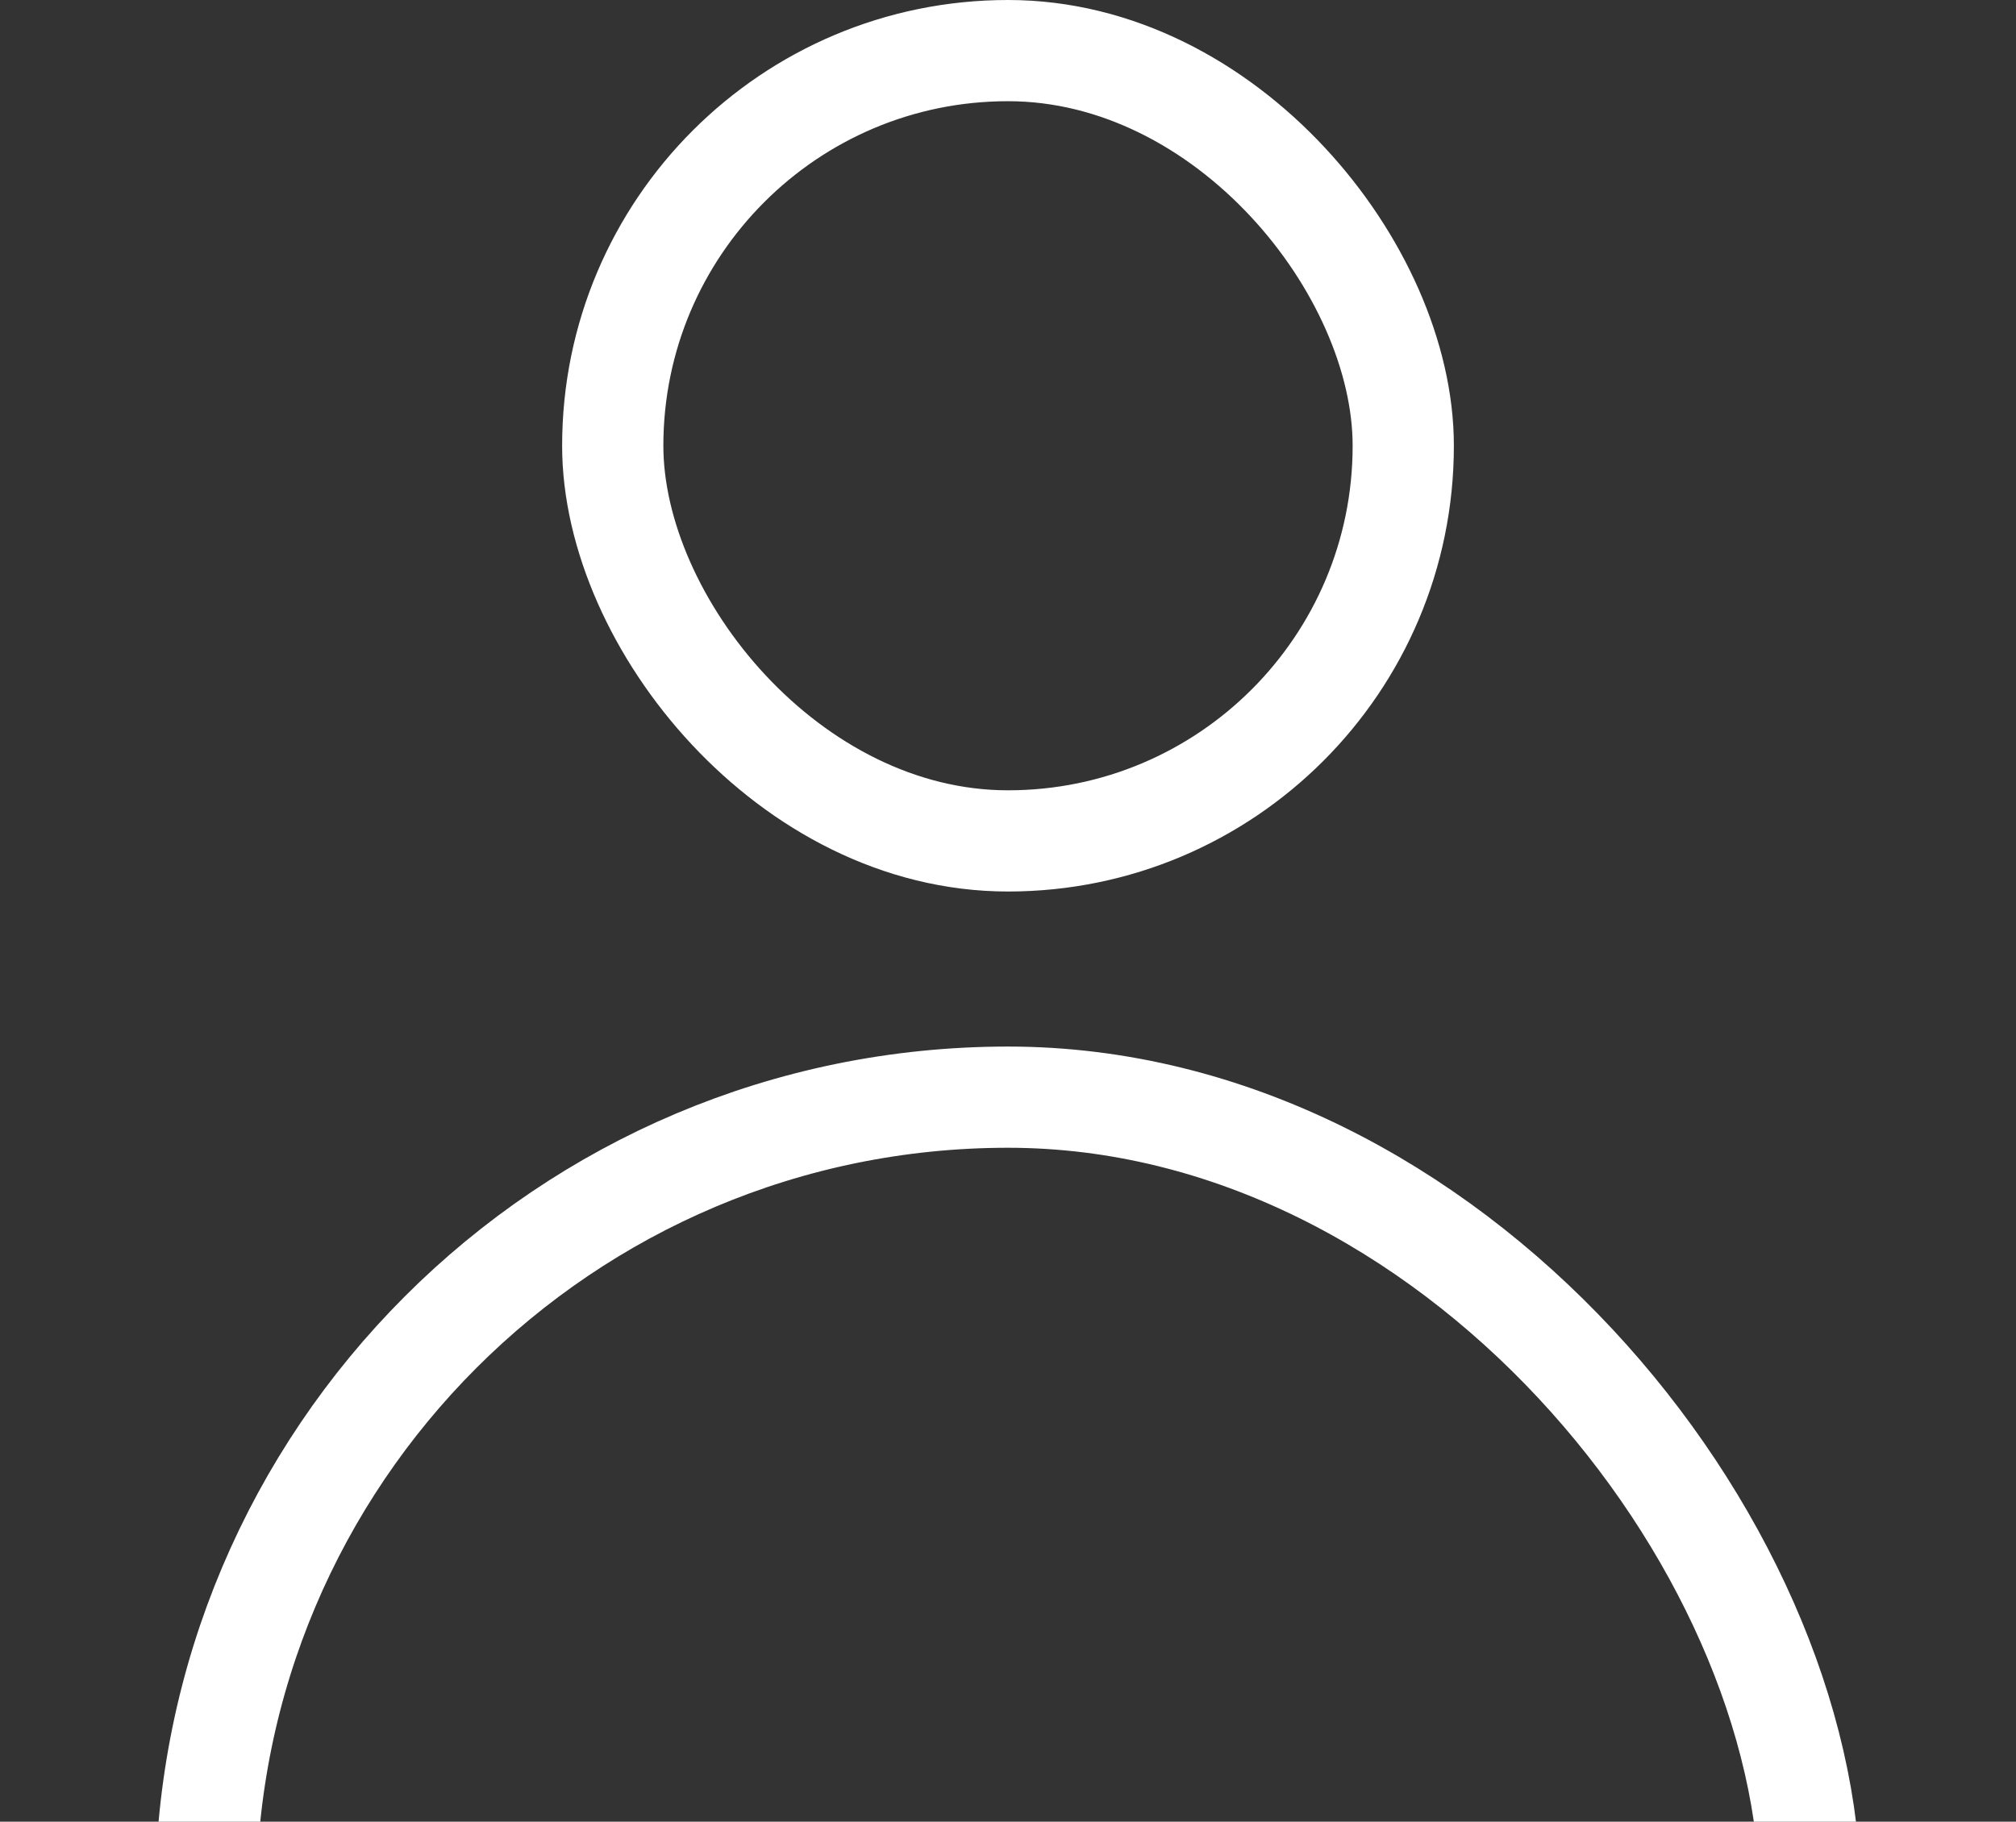
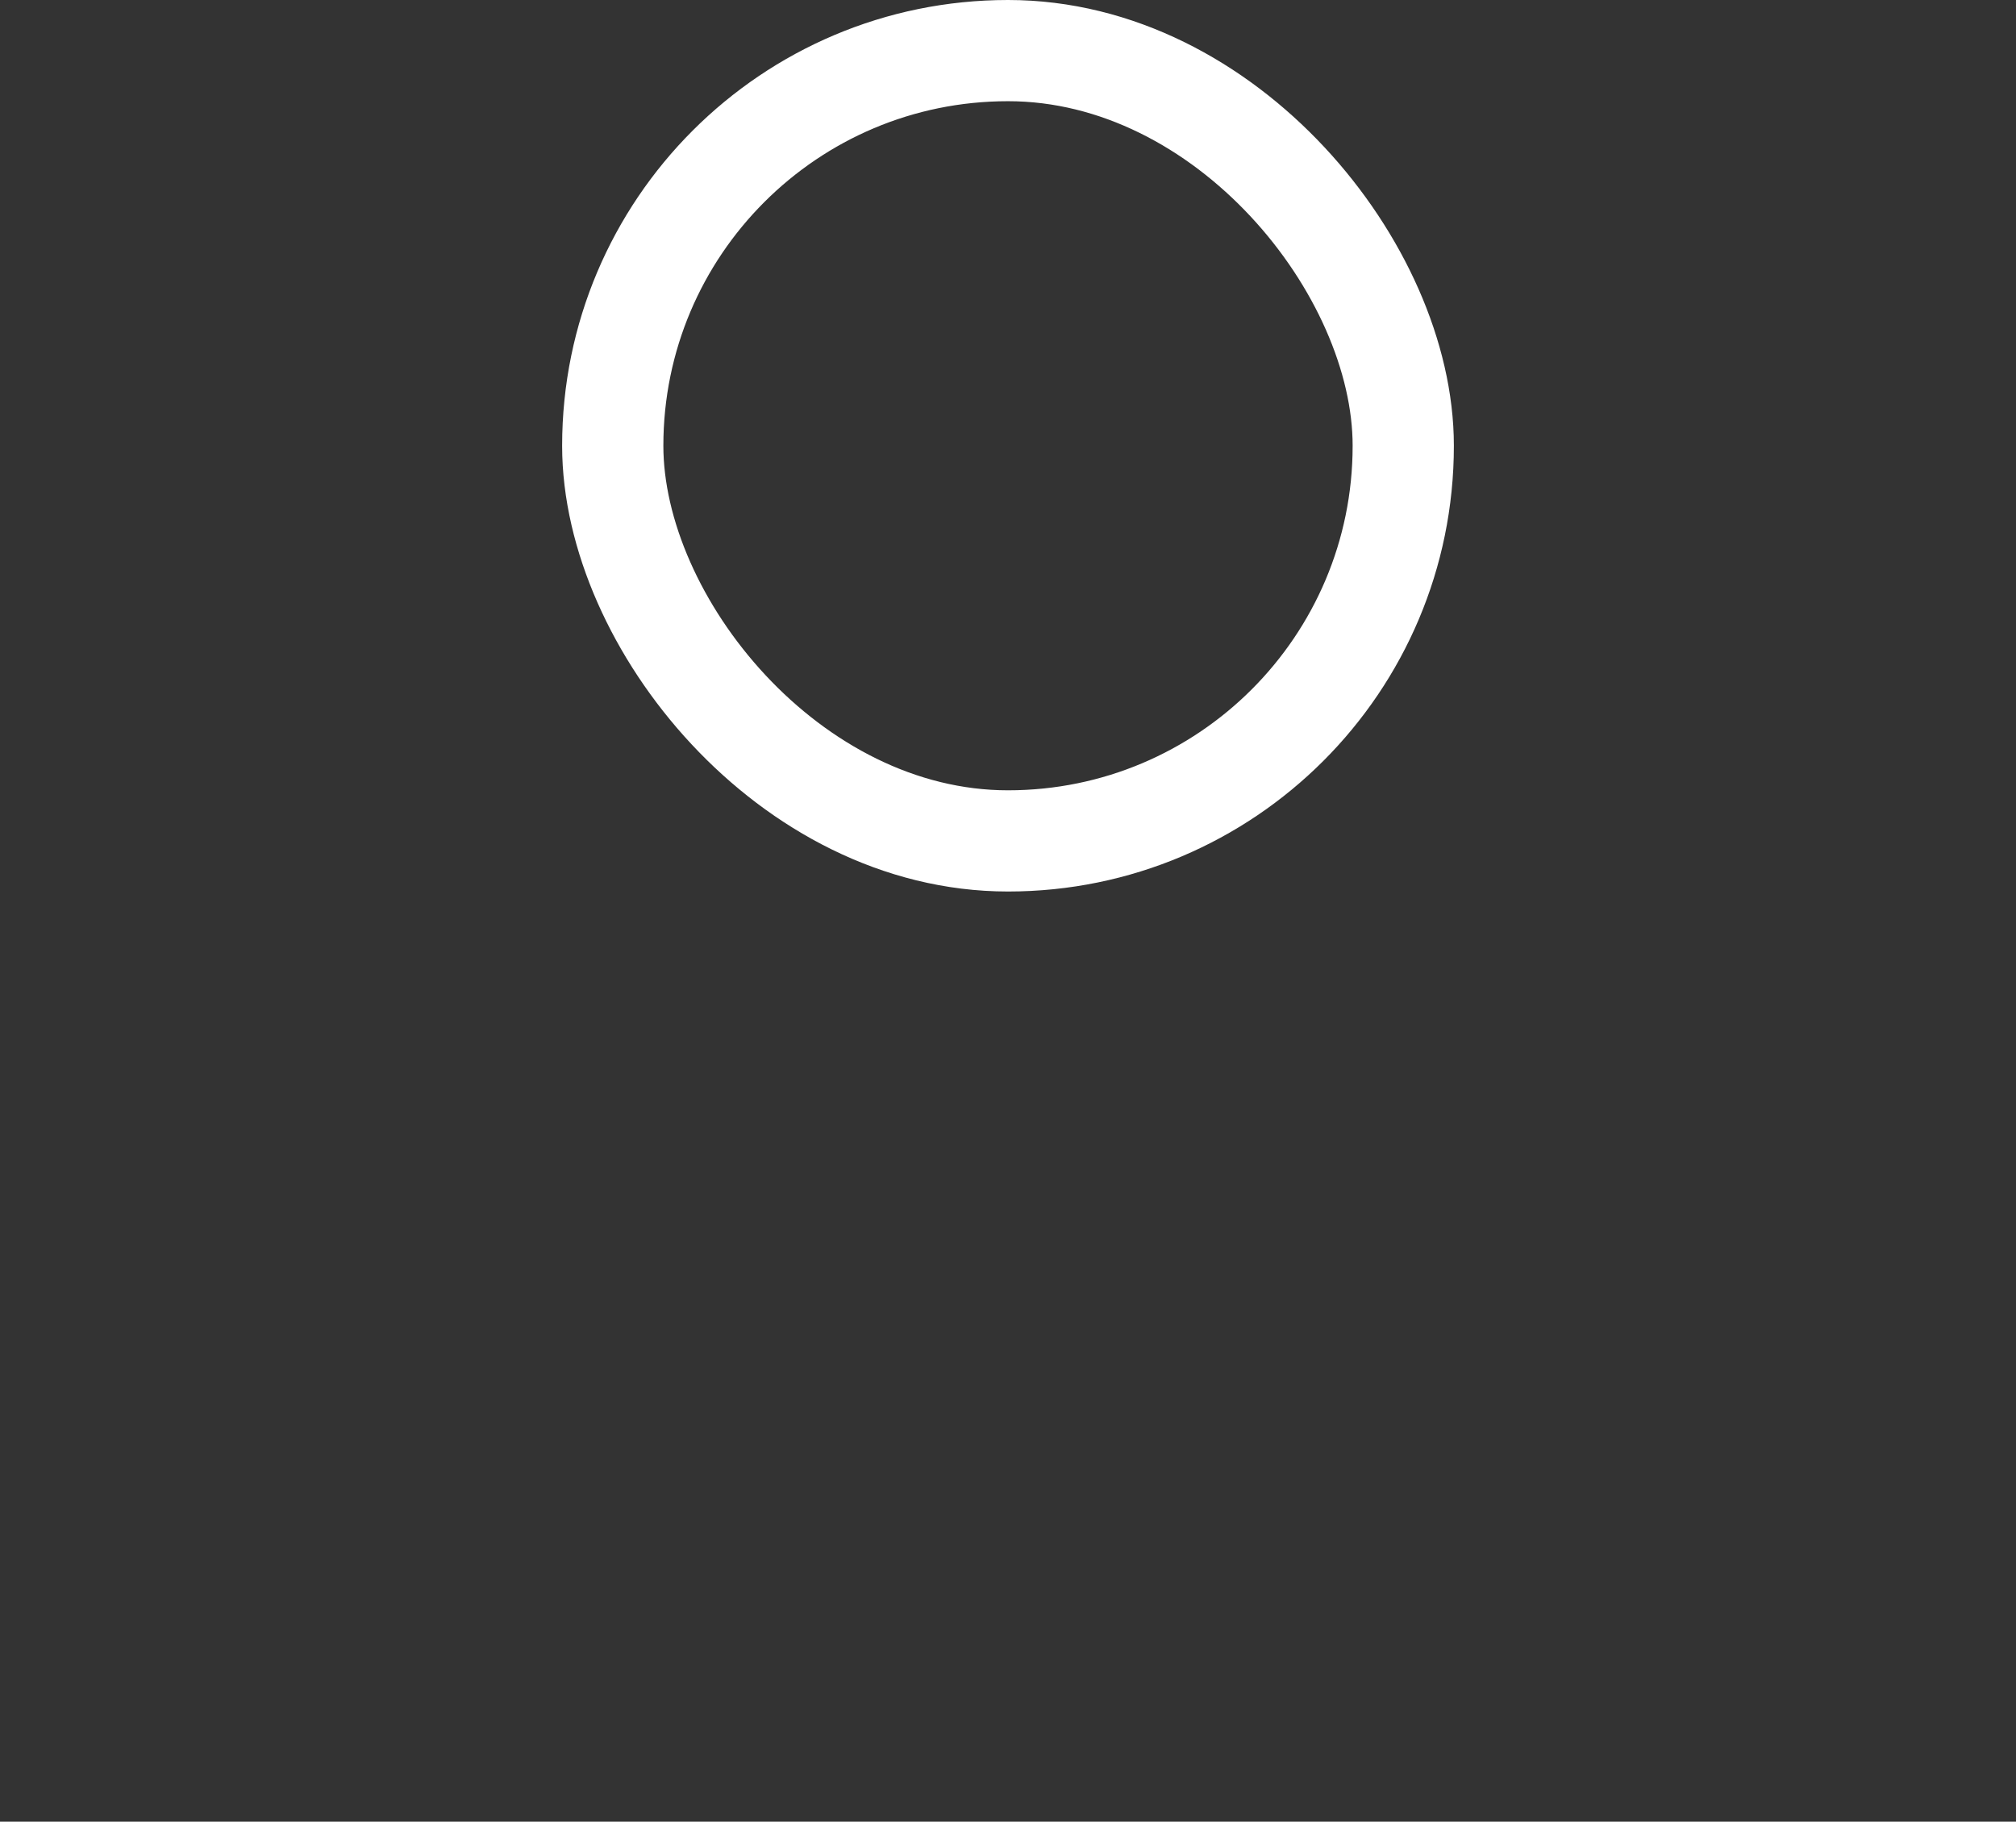
<svg xmlns="http://www.w3.org/2000/svg" width="19.915" height="18">
  <rect width="100%" height="100%" fill="#333333" stroke="none" />
  <defs>
    <clipPath id="a">
-       <path fill="#fff" stroke="#707070" d="M0 0h19.915v9.191H0z" data-name="Rectangle 6525" />
+       <path fill="#fff" stroke="#707070" d="M0 0h19.915v9.191H0" data-name="Rectangle 6525" />
    </clipPath>
  </defs>
  <g data-name="Group 41537">
    <g fill="none" stroke="#fff" data-name="Rectangle 6523" transform="translate(5.553)">
      <rect width="8.809" height="8.809" stroke="none" rx="4.404" />
      <rect width="7.809" height="7.809" x=".5" y=".5" rx="3.904" />
    </g>
    <g clip-path="url(#a)" data-name="Mask Group 1" transform="translate(0 8.809)">
      <g fill="none" stroke="#fff" data-name="Rectangle 6524" transform="translate(1.532 1.532)">
        <rect width="16.851" height="16.851" stroke="none" rx="8.426" />
-         <rect width="15.851" height="15.851" x=".5" y=".5" rx="7.926" />
      </g>
    </g>
  </g>
</svg>